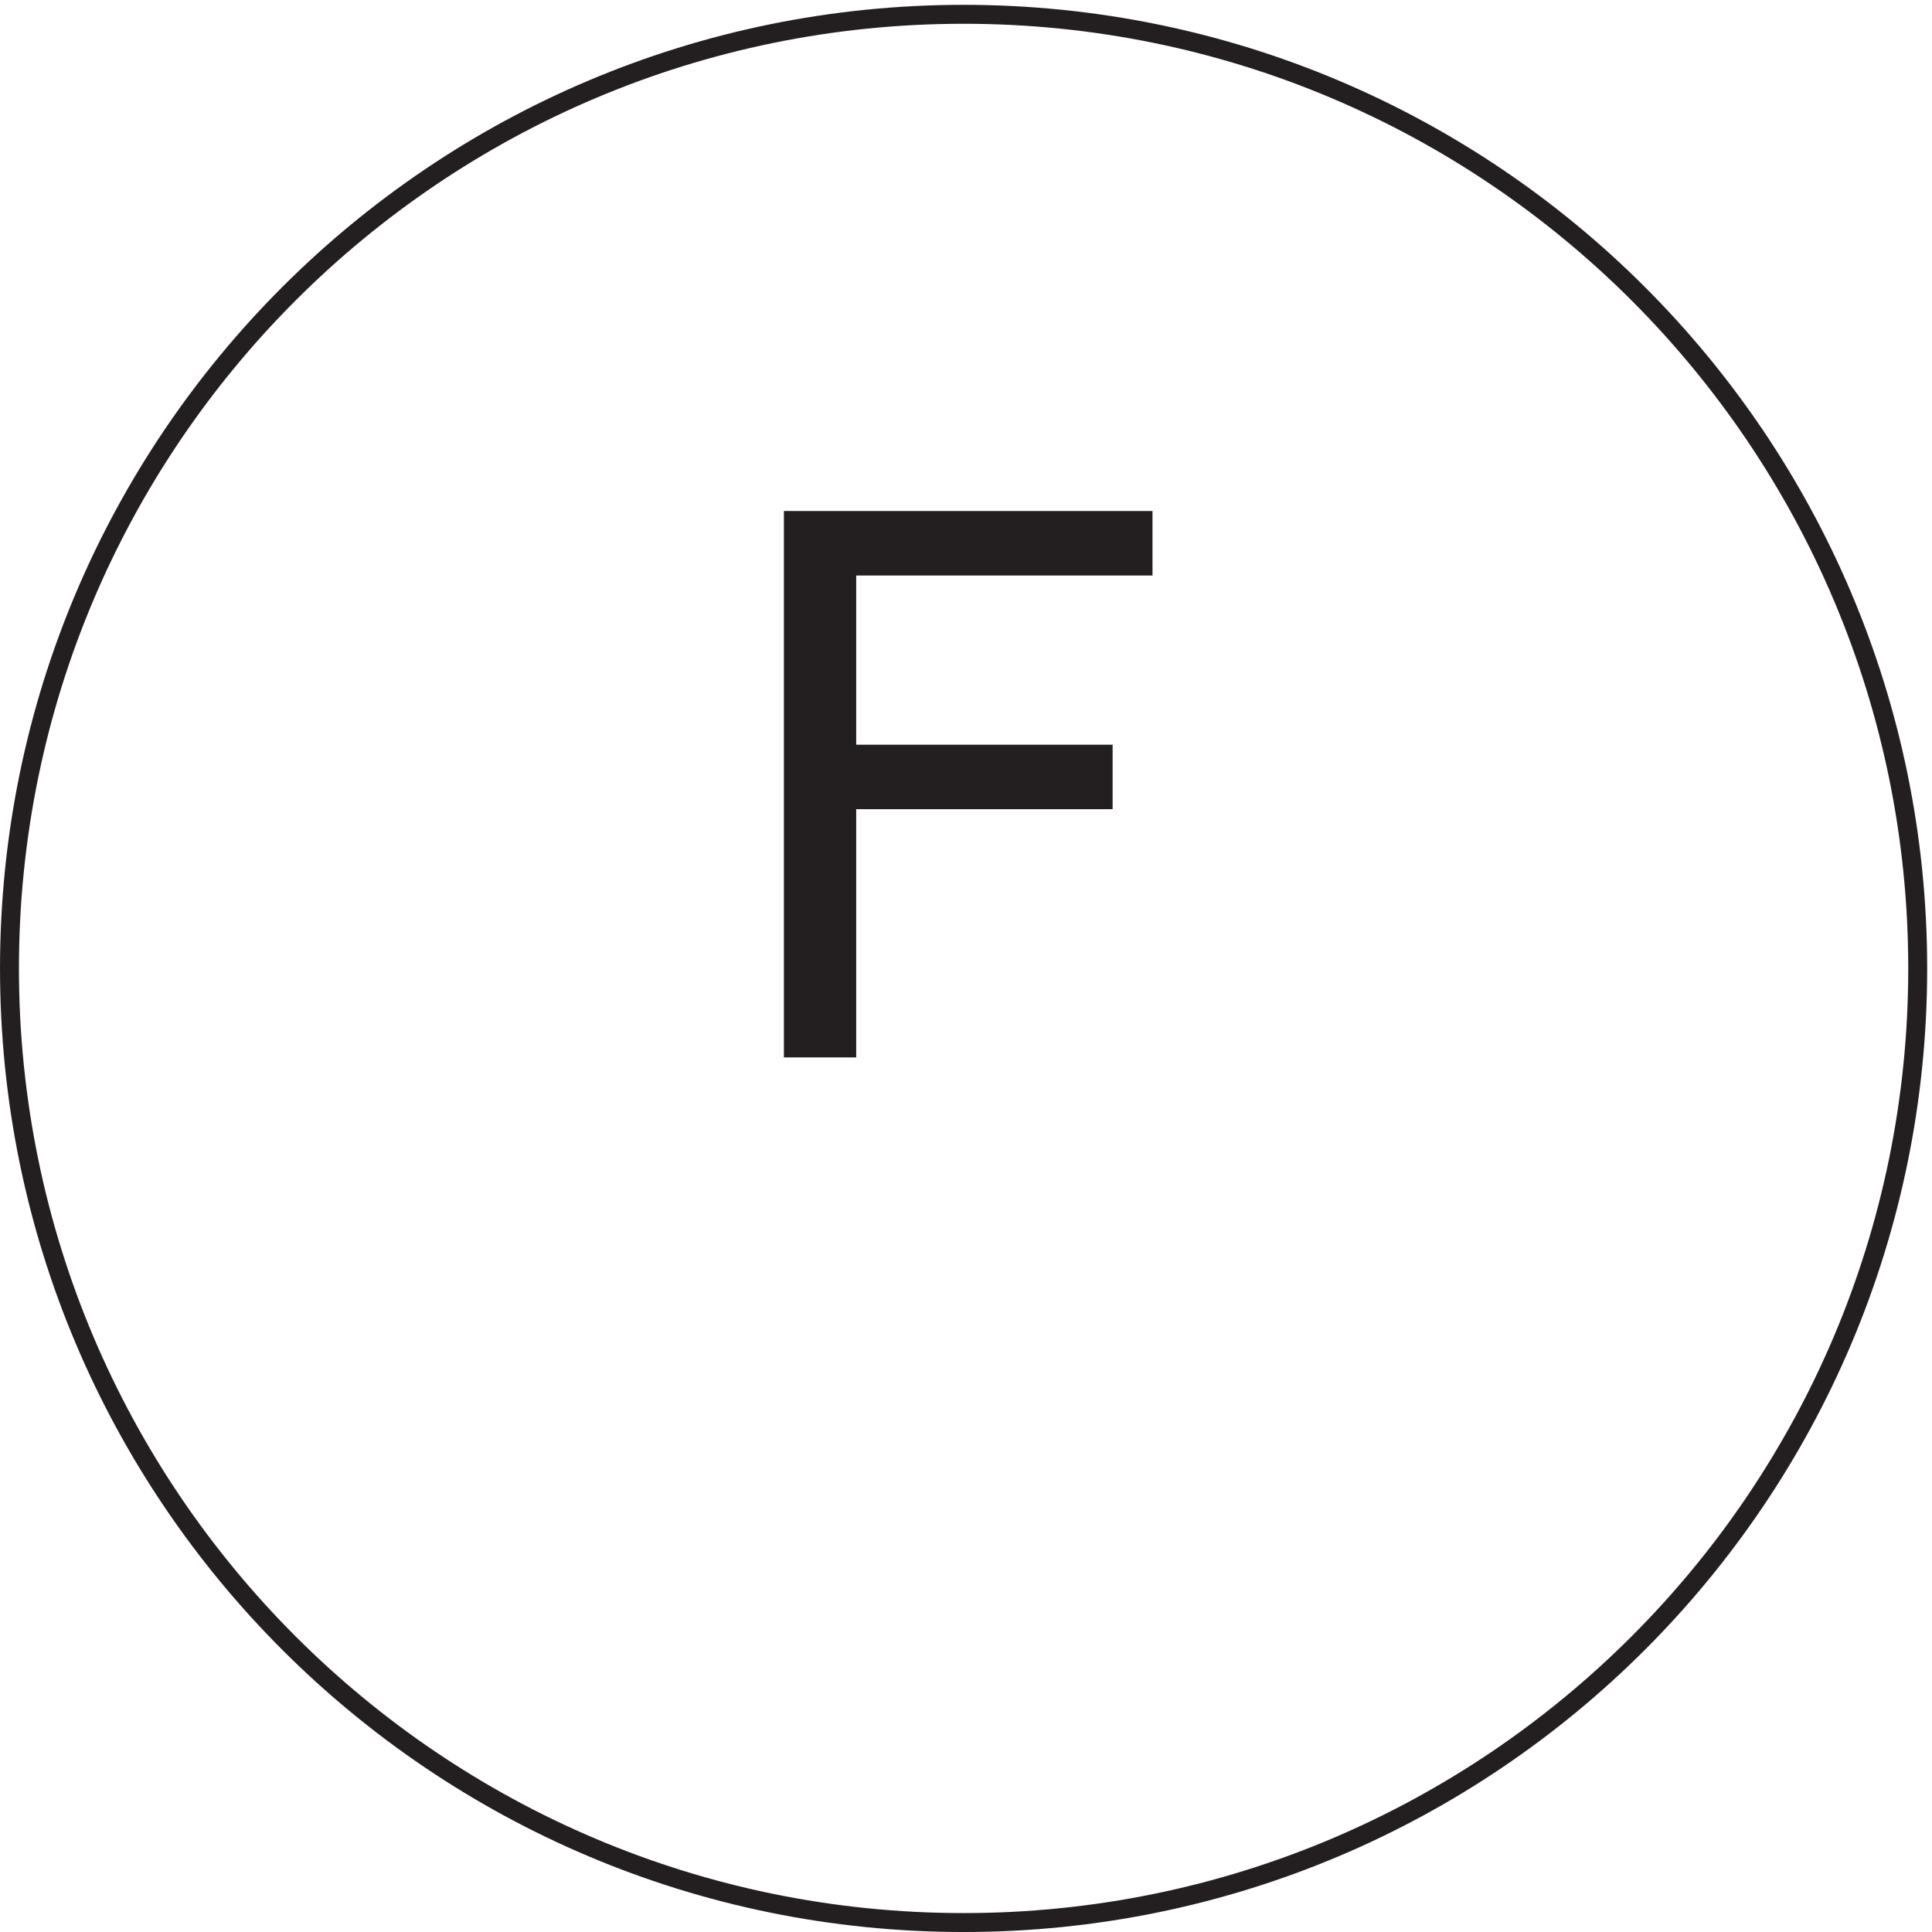
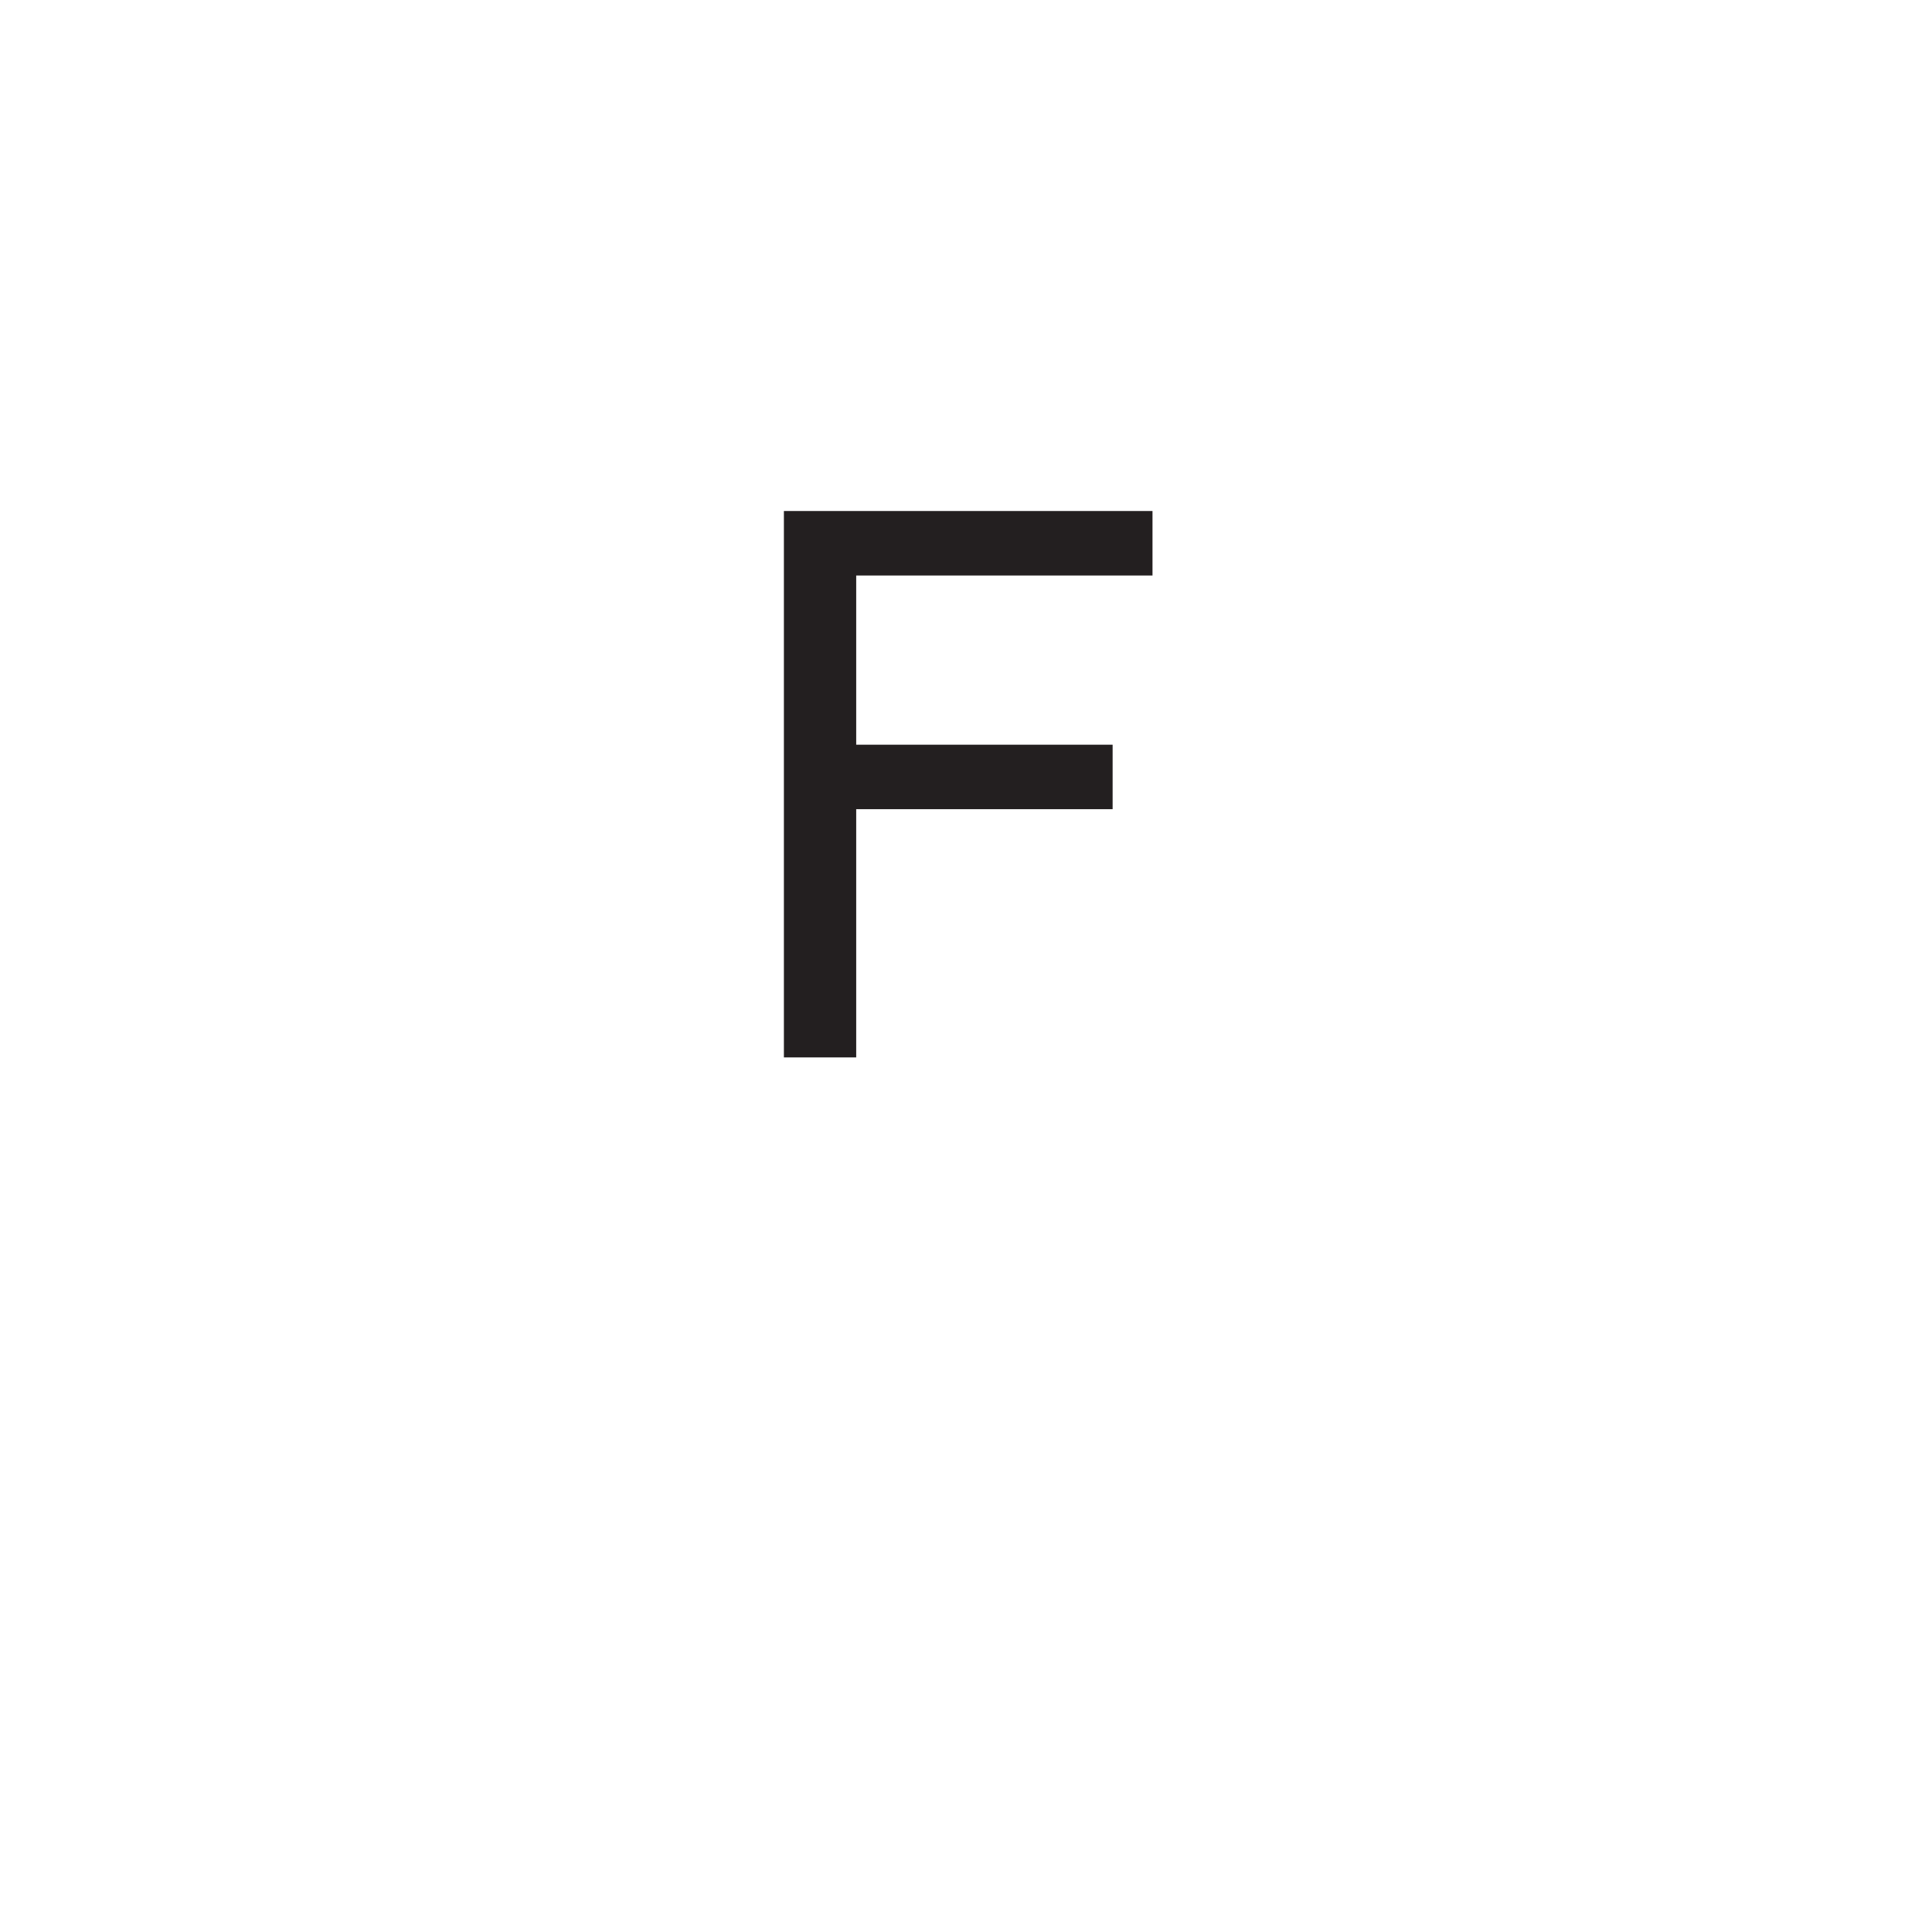
<svg xmlns="http://www.w3.org/2000/svg" xml:space="preserve" width="101.8" height="101.8">
-   <path d="M759.332 381.664c0-208.769-169.227-378-378-378-208.762 0-378 169.231-378 378 0 208.766 169.238 378 378 378 208.773 0 378-169.234 378-378z" style="fill:none;stroke:#231f20;stroke-width:7.5;stroke-linecap:butt;stroke-linejoin:miter;stroke-miterlimit:10;stroke-dasharray:none;stroke-opacity:1" transform="matrix(.133 0 0 -.133 .056 101.789)" />
  <path d="M310.141 346.41v216.469h146.031v-25.551H338.785v-67.031h101.59v-25.543h-101.59V346.41h-28.644" style="fill:#231f20;fill-opacity:1;fill-rule:nonzero;stroke:none" transform="matrix(.133 0 0 -.133 .056 101.789)" />
</svg>